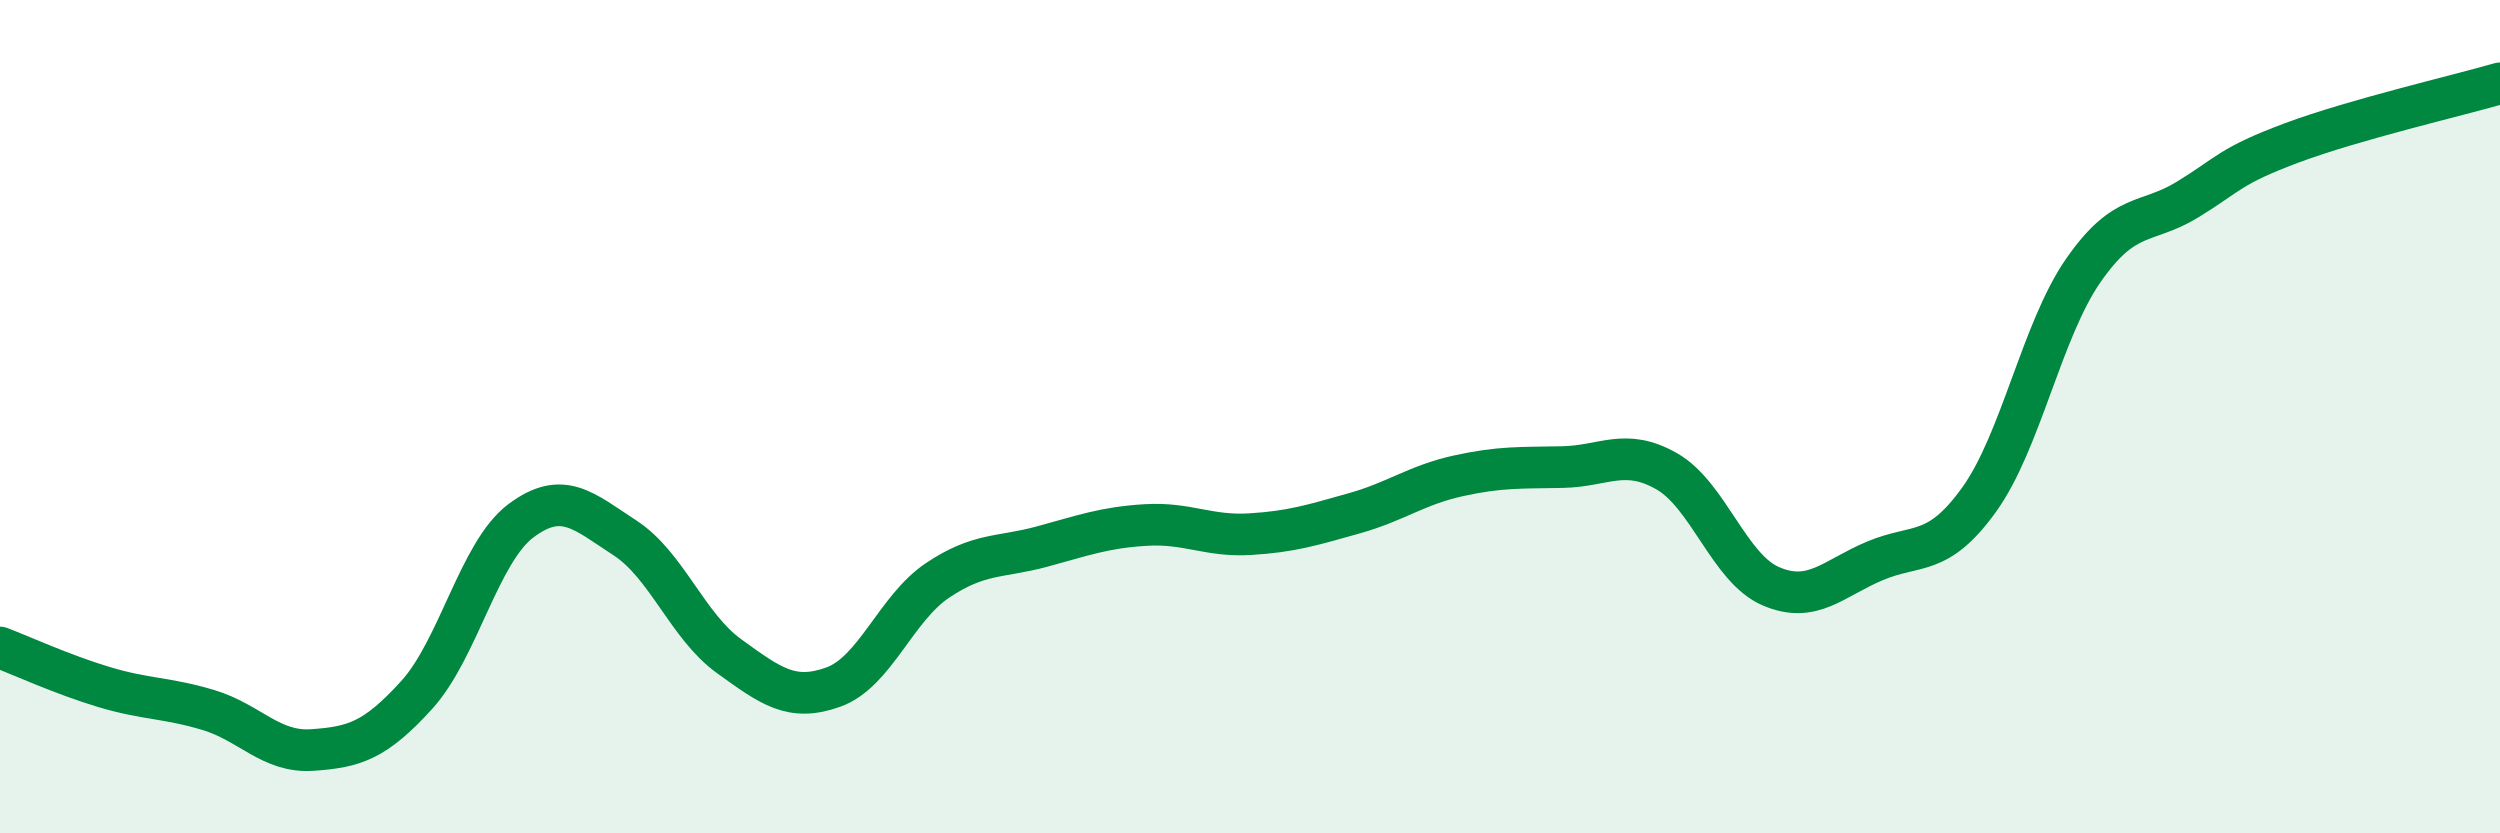
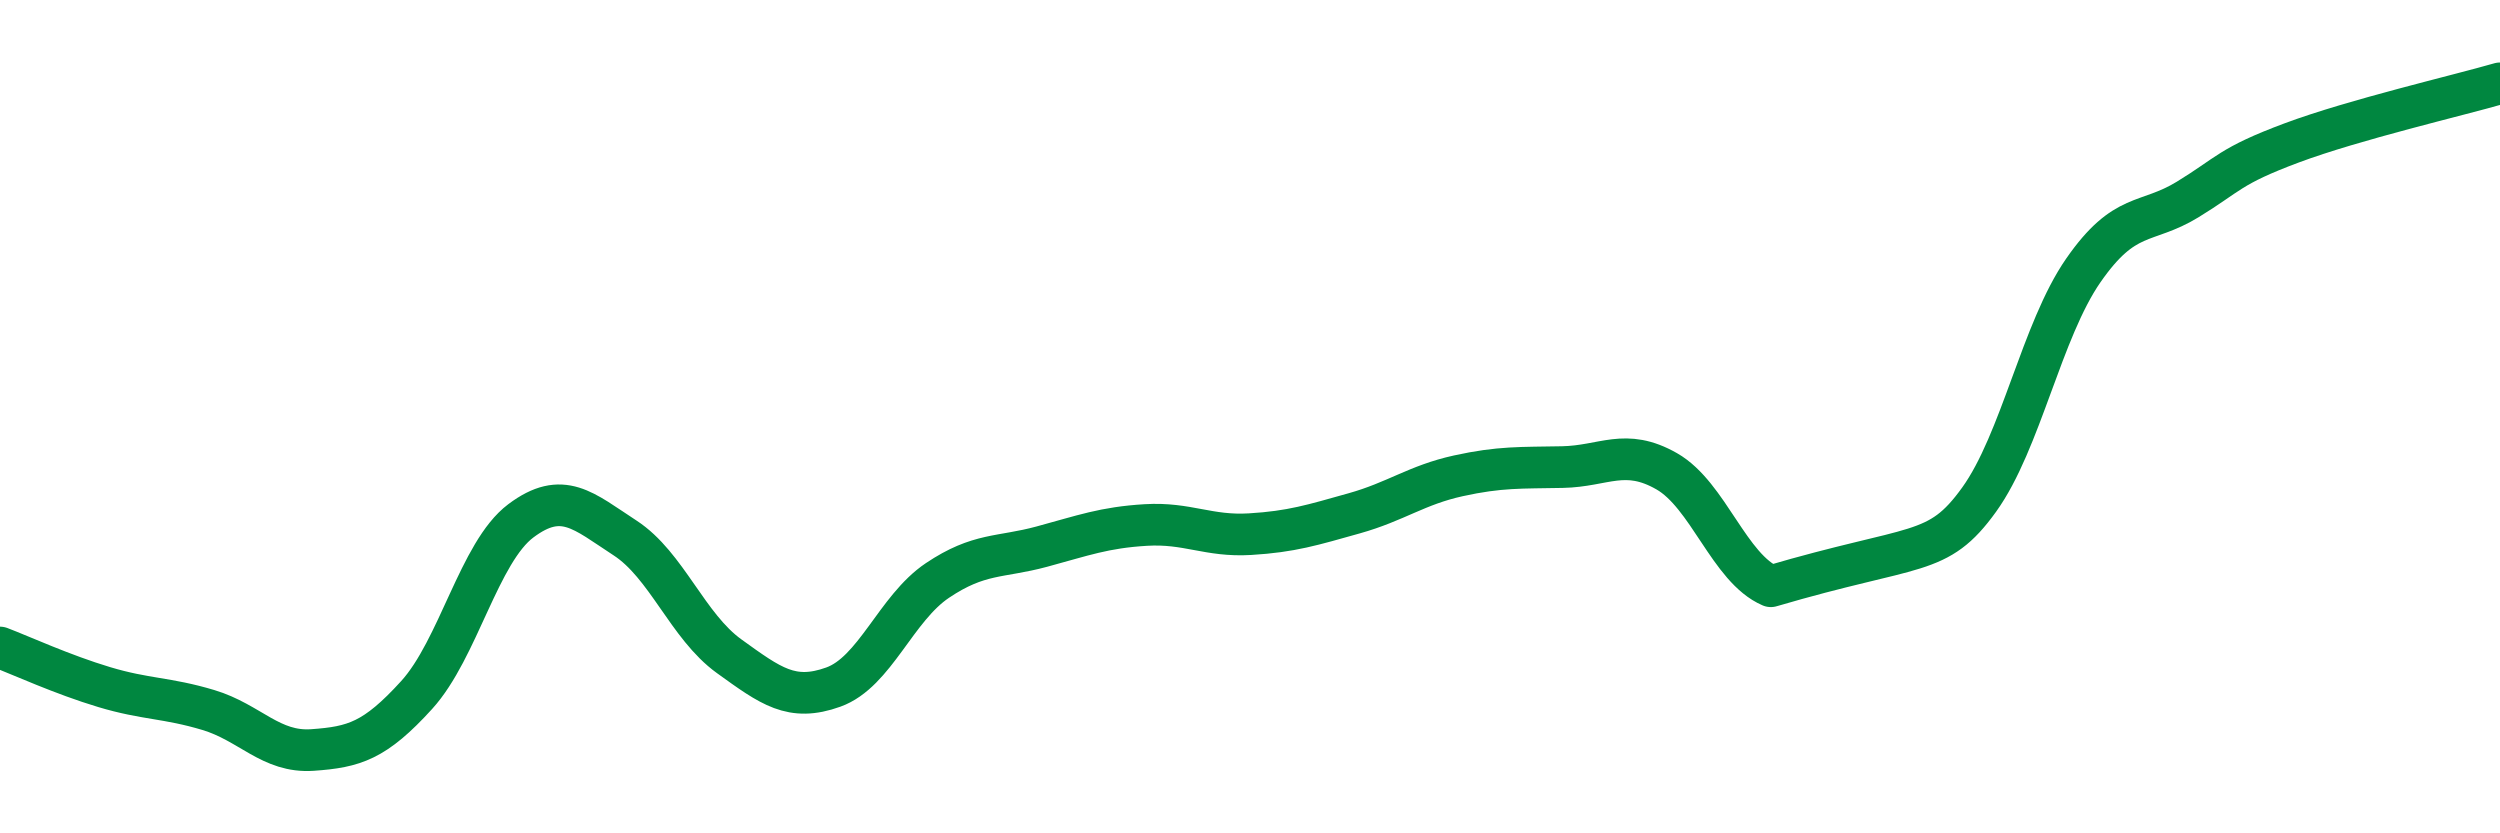
<svg xmlns="http://www.w3.org/2000/svg" width="60" height="20" viewBox="0 0 60 20">
-   <path d="M 0,15.54 C 0.5,15.73 1.5,16.19 2.5,16.49 C 3.5,16.79 4,16.74 5,17.04 C 6,17.34 6.5,18.07 7.5,18 C 8.5,17.93 9,17.78 10,16.68 C 11,15.58 11.5,13.25 12.5,12.5 C 13.5,11.75 14,12.26 15,12.91 C 16,13.56 16.5,15.03 17.5,15.75 C 18.5,16.47 19,16.85 20,16.49 C 21,16.13 21.5,14.6 22.5,13.93 C 23.5,13.26 24,13.39 25,13.12 C 26,12.85 26.5,12.66 27.5,12.6 C 28.5,12.54 29,12.88 30,12.82 C 31,12.76 31.5,12.6 32.5,12.32 C 33.5,12.04 34,11.64 35,11.42 C 36,11.2 36.5,11.23 37.5,11.21 C 38.5,11.19 39,10.74 40,11.31 C 41,11.88 41.5,13.64 42.5,14.07 C 43.5,14.5 44,13.88 45,13.46 C 46,13.04 46.5,13.38 47.5,11.99 C 48.5,10.6 49,7.93 50,6.49 C 51,5.05 51.5,5.4 52.5,4.79 C 53.5,4.18 53.5,3.99 55,3.43 C 56.5,2.87 59,2.29 60,2L60 20L0 20Z" fill="#008740" opacity="0.1" stroke-linecap="round" stroke-linejoin="round" />
-   <path d="M 0,15.54 C 0.5,15.73 1.5,16.19 2.5,16.49 C 3.5,16.79 4,16.74 5,17.04 C 6,17.34 6.5,18.07 7.5,18 C 8.5,17.93 9,17.78 10,16.68 C 11,15.58 11.5,13.25 12.5,12.5 C 13.5,11.75 14,12.26 15,12.91 C 16,13.56 16.5,15.03 17.5,15.75 C 18.5,16.47 19,16.85 20,16.49 C 21,16.13 21.5,14.6 22.5,13.93 C 23.5,13.26 24,13.39 25,13.12 C 26,12.85 26.5,12.66 27.5,12.6 C 28.5,12.54 29,12.88 30,12.82 C 31,12.76 31.5,12.6 32.5,12.32 C 33.5,12.04 34,11.64 35,11.42 C 36,11.2 36.5,11.23 37.5,11.21 C 38.5,11.19 39,10.74 40,11.31 C 41,11.88 41.5,13.64 42.5,14.07 C 43.5,14.5 44,13.88 45,13.46 C 46,13.04 46.5,13.38 47.5,11.99 C 48.5,10.6 49,7.93 50,6.49 C 51,5.05 51.5,5.4 52.5,4.79 C 53.5,4.18 53.5,3.99 55,3.43 C 56.5,2.87 59,2.29 60,2" stroke="#008740" stroke-width="1" fill="none" stroke-linecap="round" stroke-linejoin="round" />
+   <path d="M 0,15.54 C 0.5,15.73 1.5,16.19 2.5,16.49 C 3.5,16.79 4,16.74 5,17.04 C 6,17.34 6.5,18.07 7.5,18 C 8.5,17.93 9,17.78 10,16.68 C 11,15.58 11.5,13.25 12.5,12.5 C 13.5,11.75 14,12.26 15,12.91 C 16,13.56 16.5,15.03 17.5,15.75 C 18.5,16.47 19,16.85 20,16.49 C 21,16.13 21.5,14.6 22.5,13.93 C 23.5,13.26 24,13.39 25,13.12 C 26,12.85 26.5,12.66 27.5,12.6 C 28.5,12.54 29,12.88 30,12.82 C 31,12.76 31.5,12.6 32.5,12.32 C 33.5,12.04 34,11.64 35,11.42 C 36,11.2 36.5,11.23 37.5,11.21 C 38.5,11.19 39,10.74 40,11.31 C 41,11.88 41.5,13.64 42.5,14.07 C 46,13.04 46.5,13.38 47.5,11.99 C 48.5,10.6 49,7.93 50,6.49 C 51,5.05 51.5,5.4 52.5,4.79 C 53.5,4.18 53.5,3.99 55,3.43 C 56.5,2.87 59,2.29 60,2" stroke="#008740" stroke-width="1" fill="none" stroke-linecap="round" stroke-linejoin="round" />
</svg>